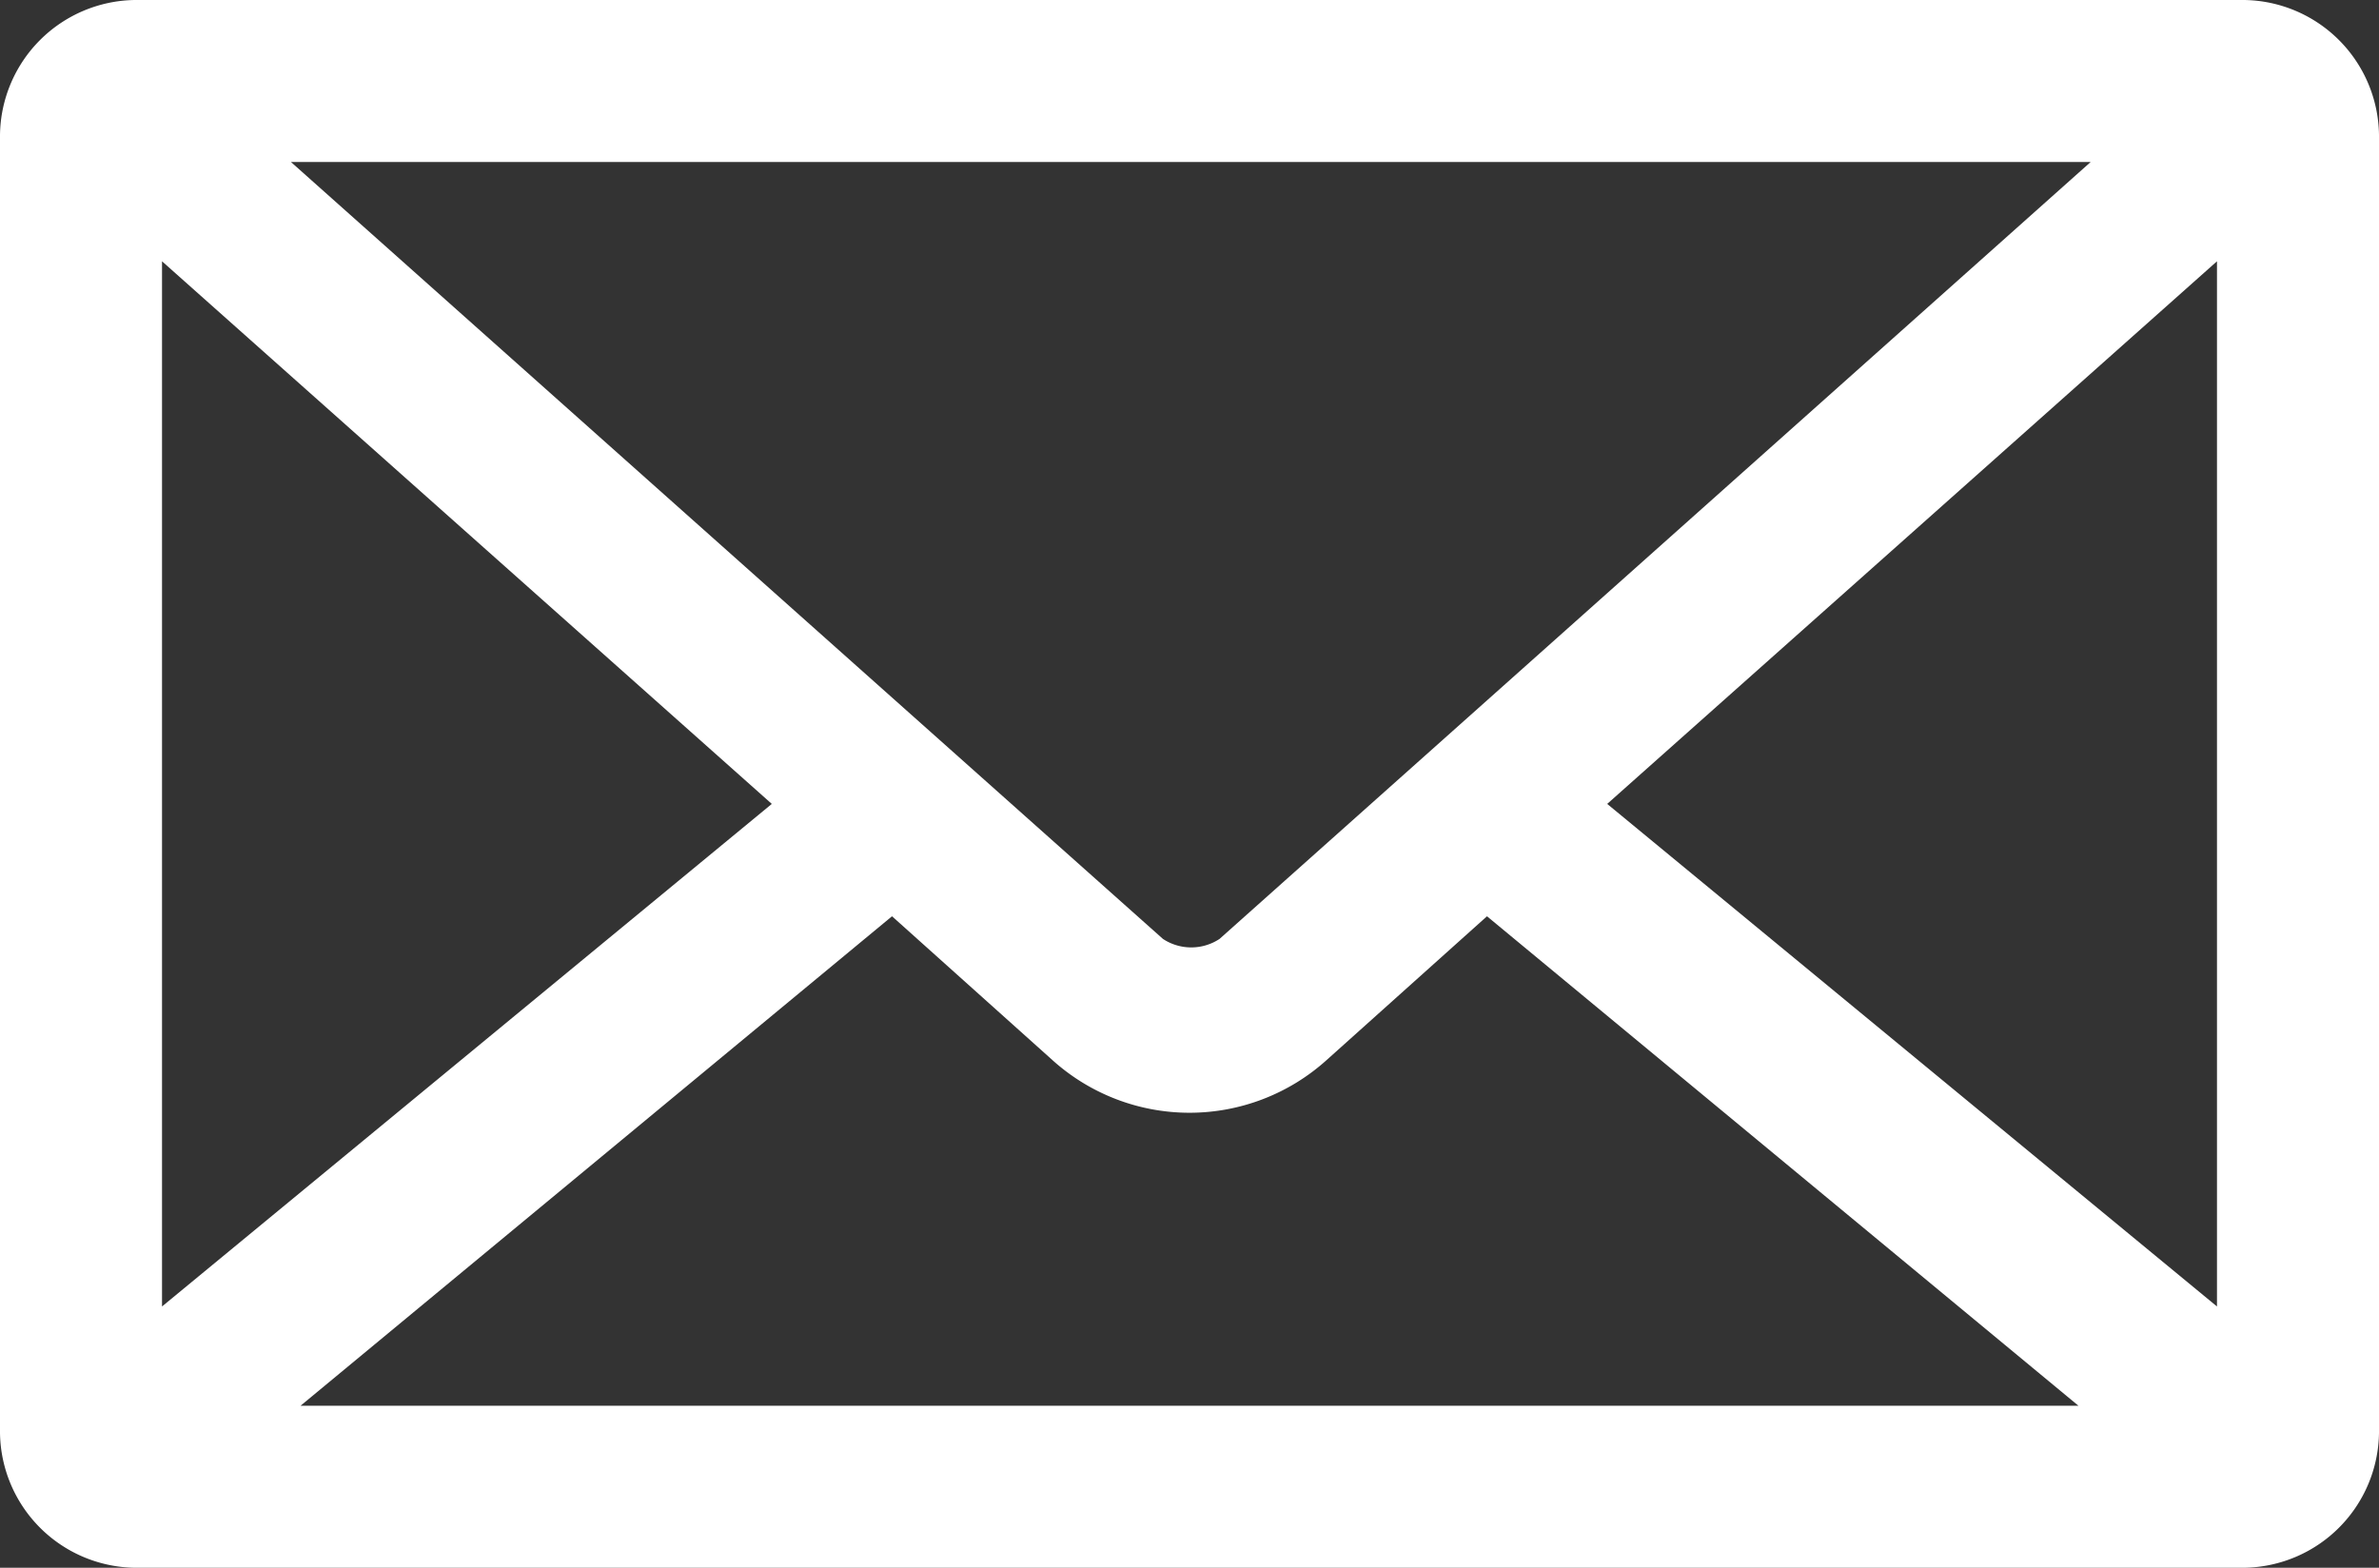
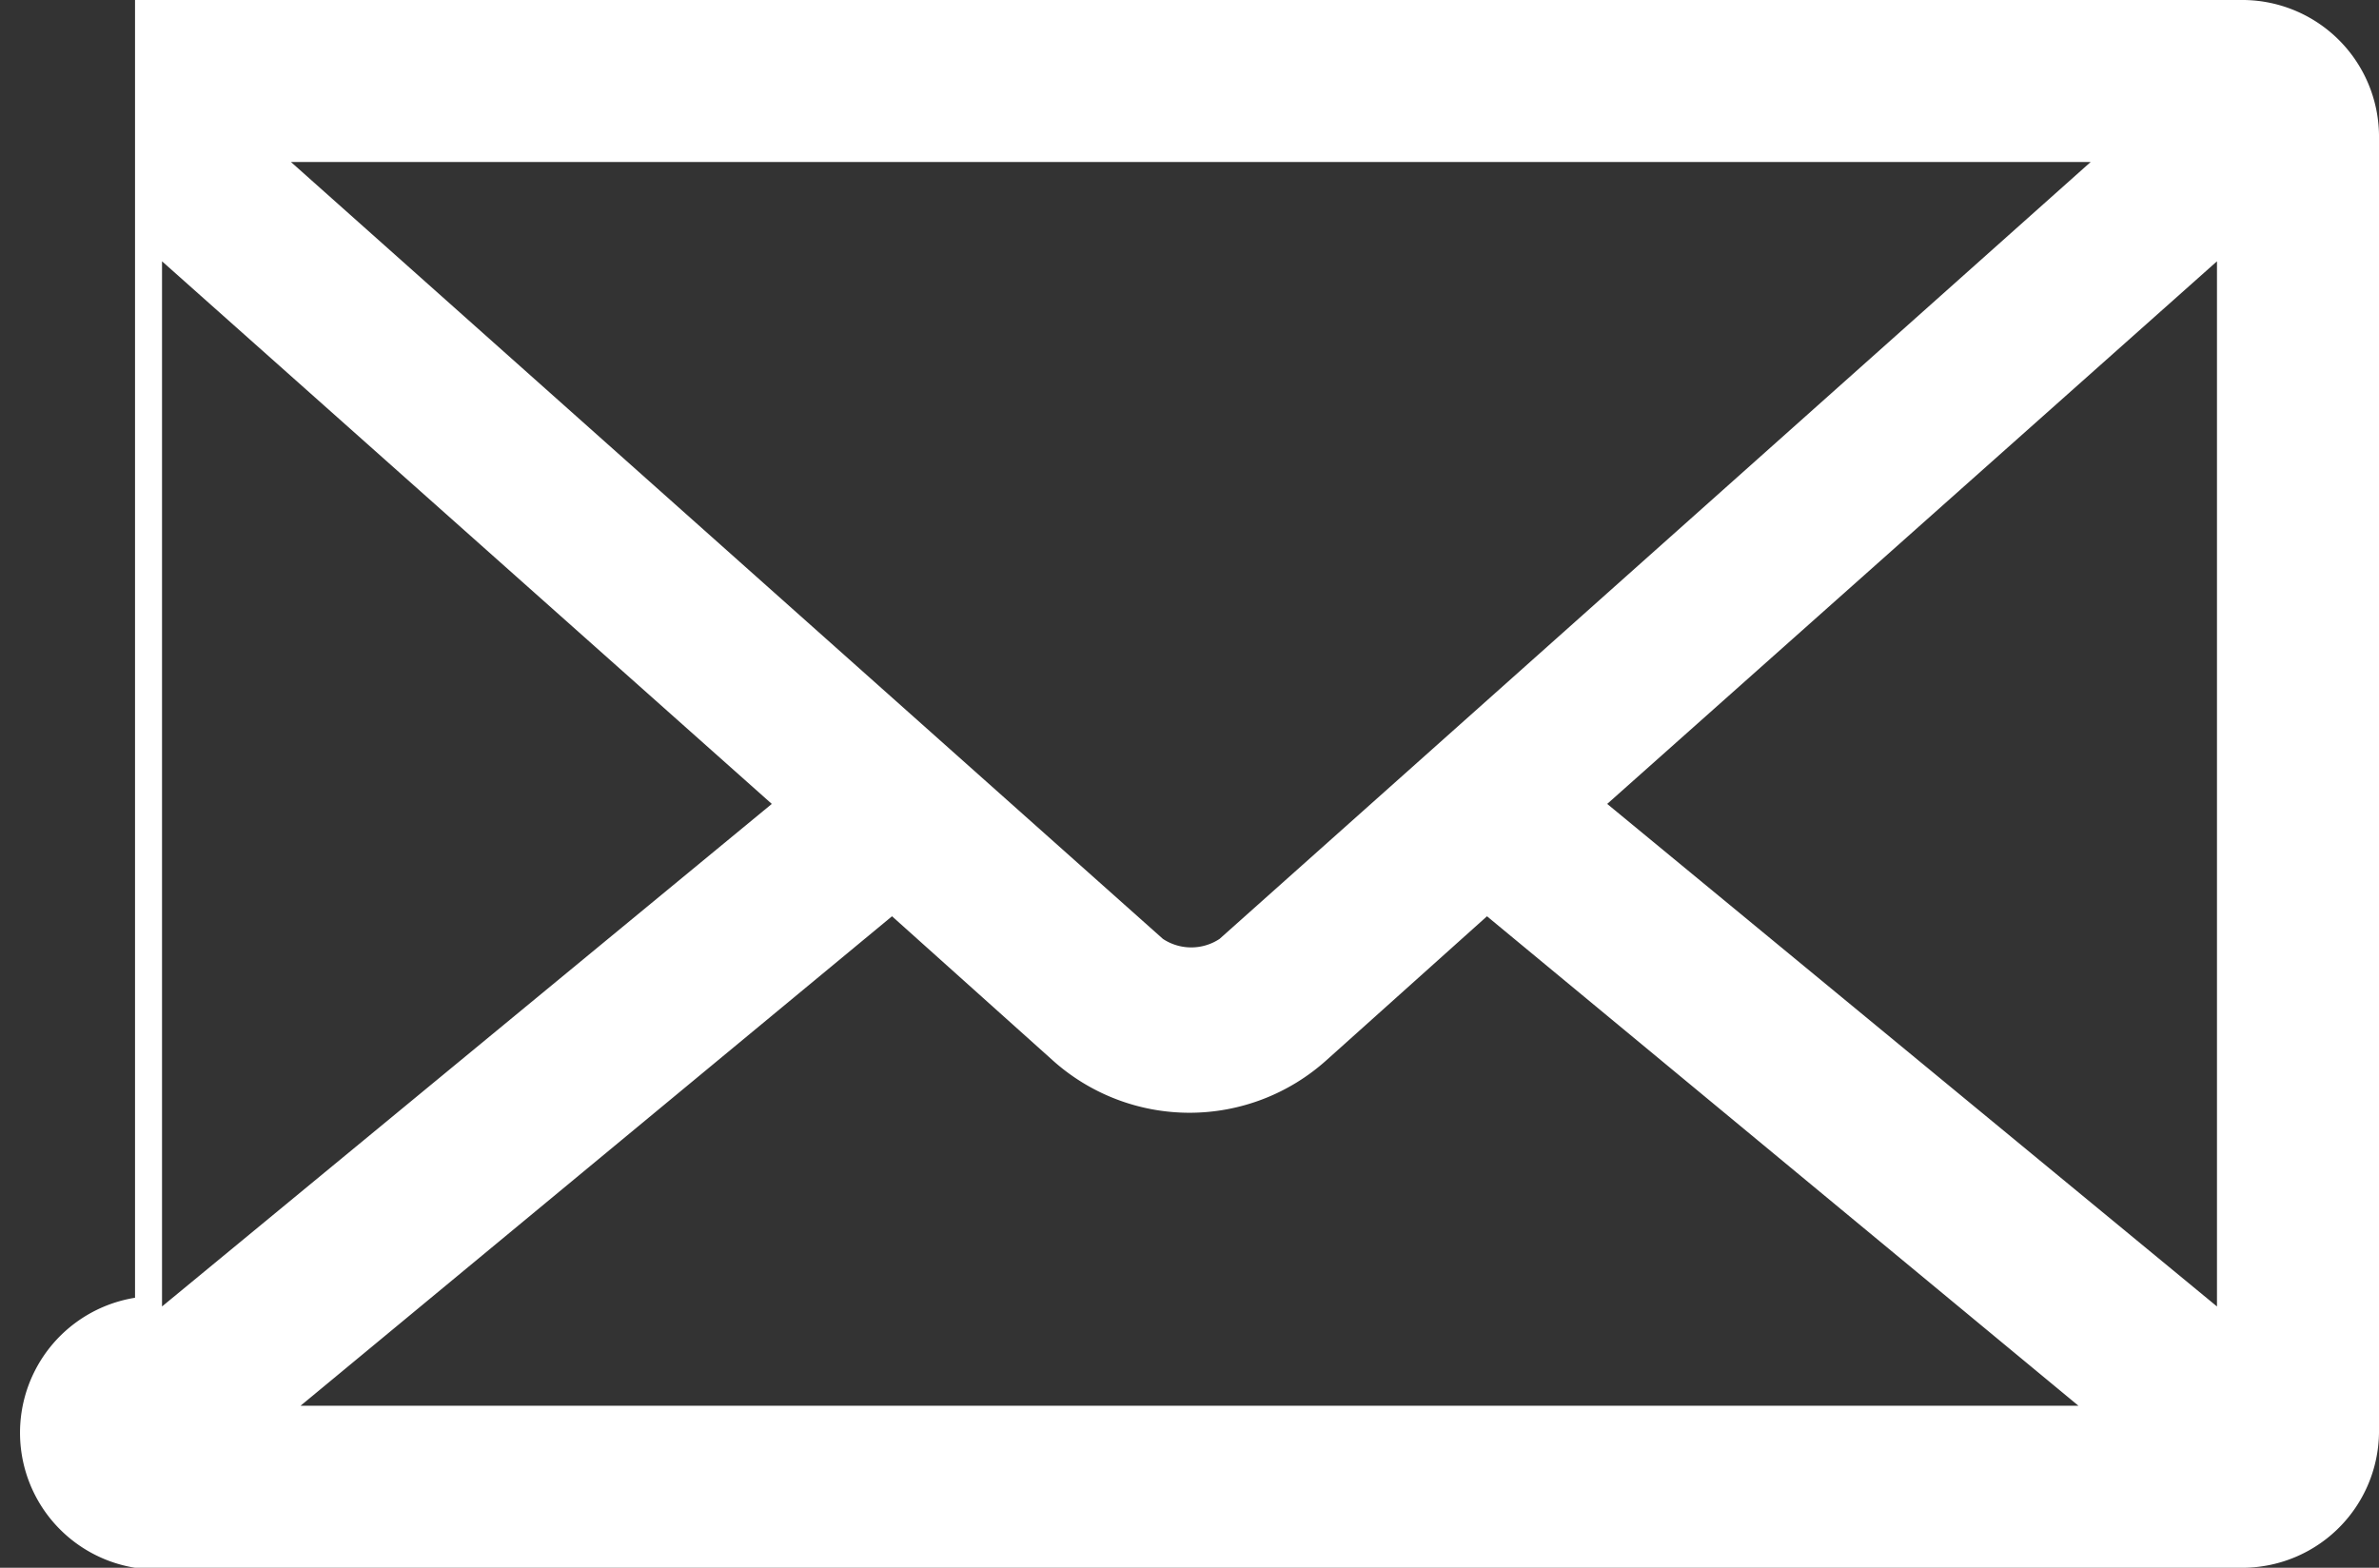
<svg xmlns="http://www.w3.org/2000/svg" viewBox="0 0 27.31 18">
  <rect x="0" y="0" width="27.31" height="18" fill="#333333" stroke="none" />
  <defs>
    <style>.cls-1{fill:#fff;}</style>
  </defs>
  <g id="Layer_2" data-name="Layer 2">
    <g id="Layer_1-2" data-name="Layer 1">
-       <path class="cls-1" d="M10.24,10.52l1.84,1.65a2.35,2.35,0,0,0,3.15,0l1.84-1.65,6.79,5.62H3.45ZM25.45,3V15l-7-5.77ZM1.86,3l7,6.23L1.86,15ZM3.34,1.86H24L14,10.78a.59.59,0,0,1-.65,0ZM1.55,0A1.57,1.57,0,0,0,0,1.55v14.9A1.57,1.57,0,0,0,1.55,18H25.76a1.57,1.57,0,0,0,1.55-1.55V1.55A1.57,1.57,0,0,0,25.76,0Z" />
+       <path class="cls-1" d="M10.24,10.52l1.84,1.65a2.35,2.35,0,0,0,3.15,0l1.84-1.65,6.79,5.62H3.45ZM25.45,3V15l-7-5.77ZM1.86,3l7,6.23L1.86,15ZM3.34,1.86H24L14,10.78a.59.59,0,0,1-.65,0ZM1.55,0v14.9A1.57,1.57,0,0,0,1.55,18H25.76a1.57,1.57,0,0,0,1.55-1.55V1.55A1.57,1.57,0,0,0,25.76,0Z" />
    </g>
  </g>
</svg>